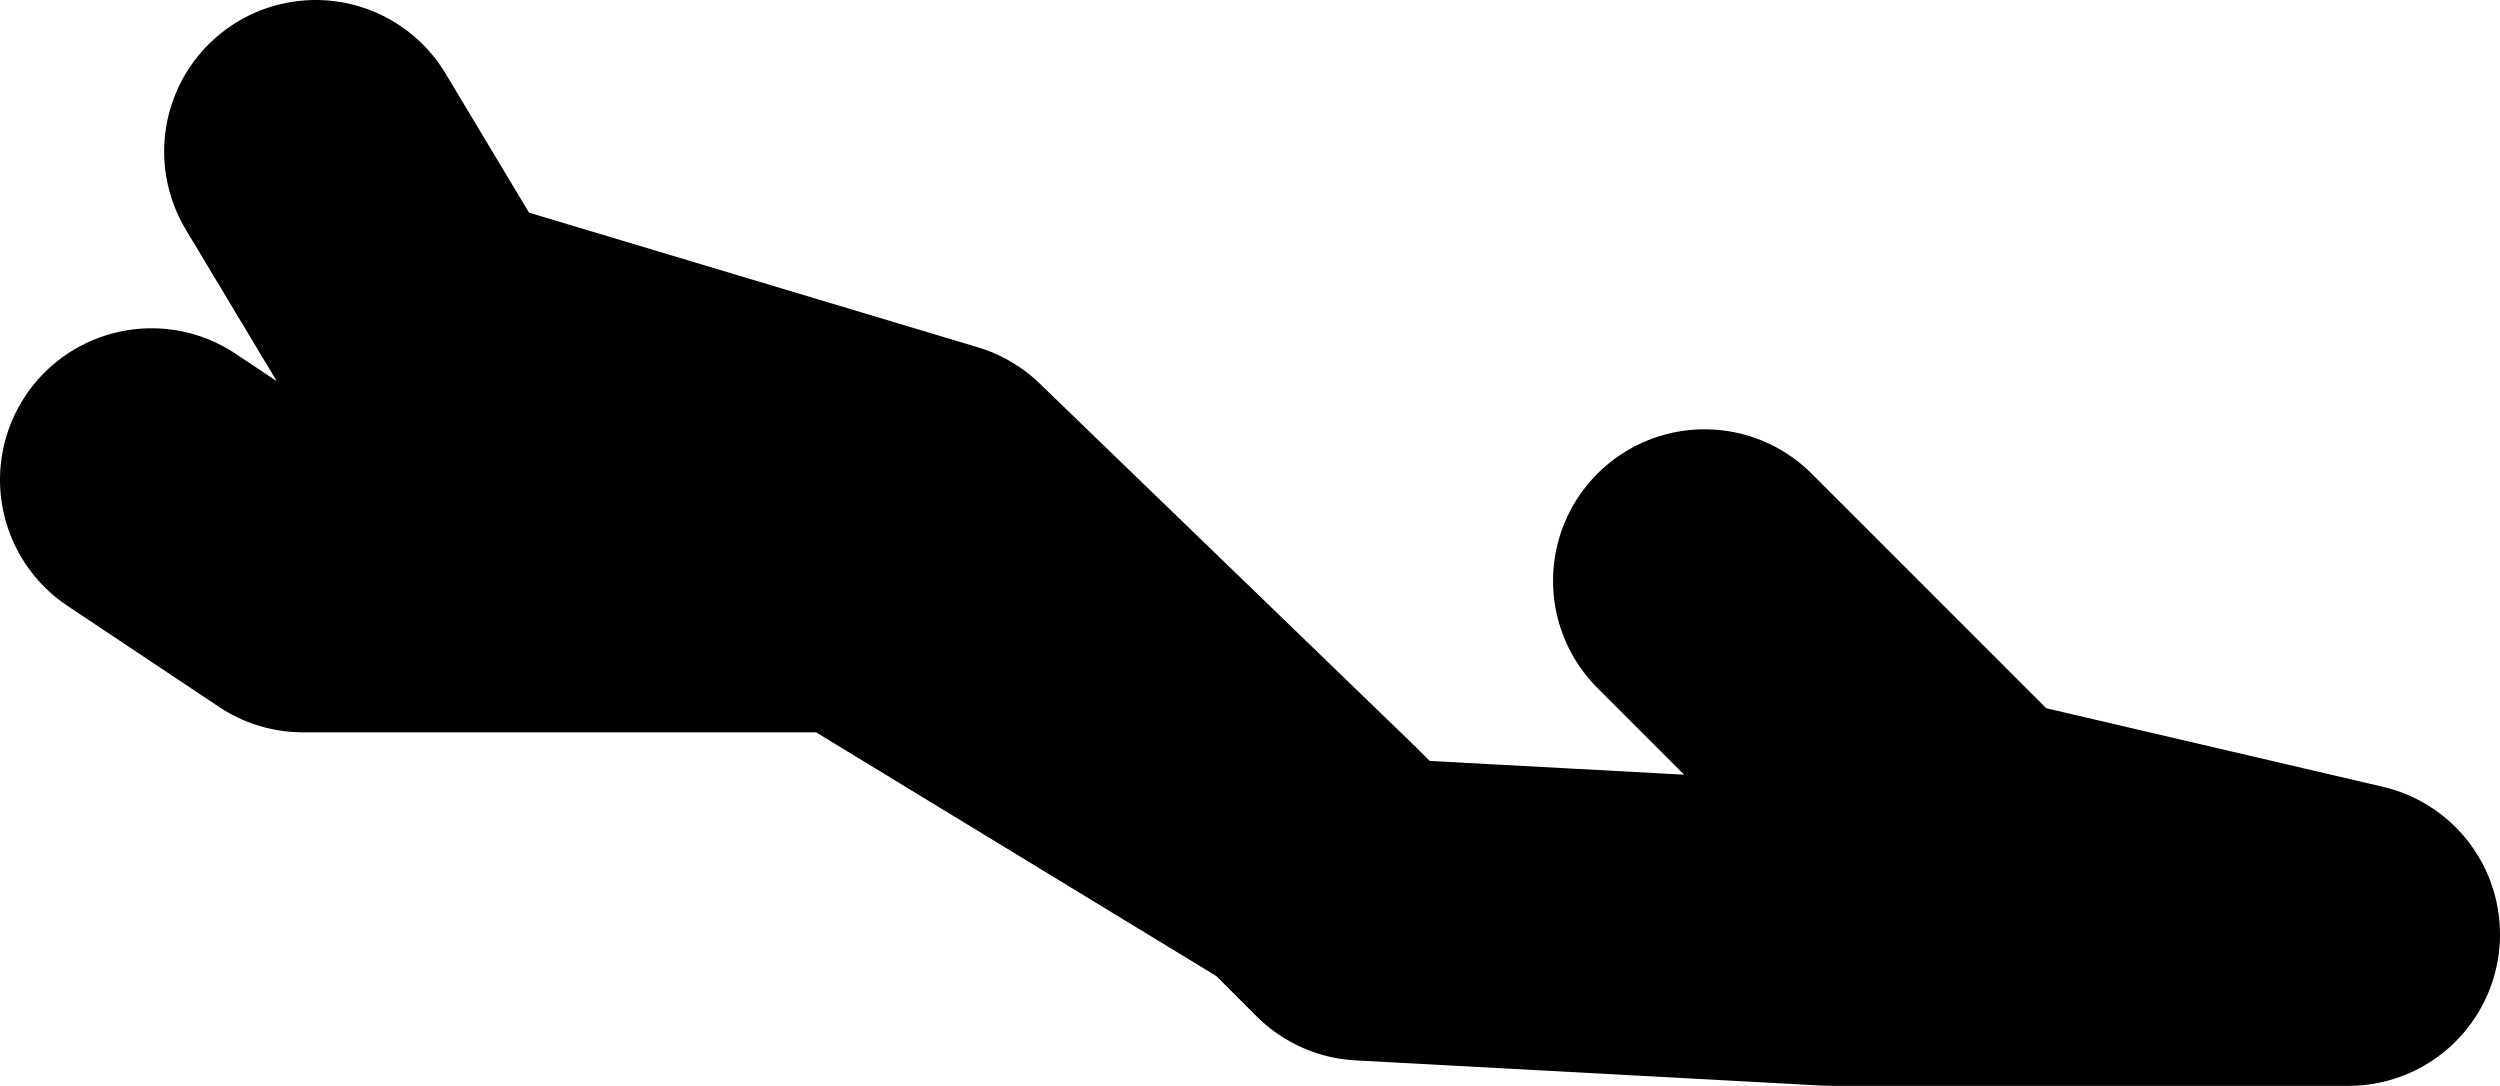
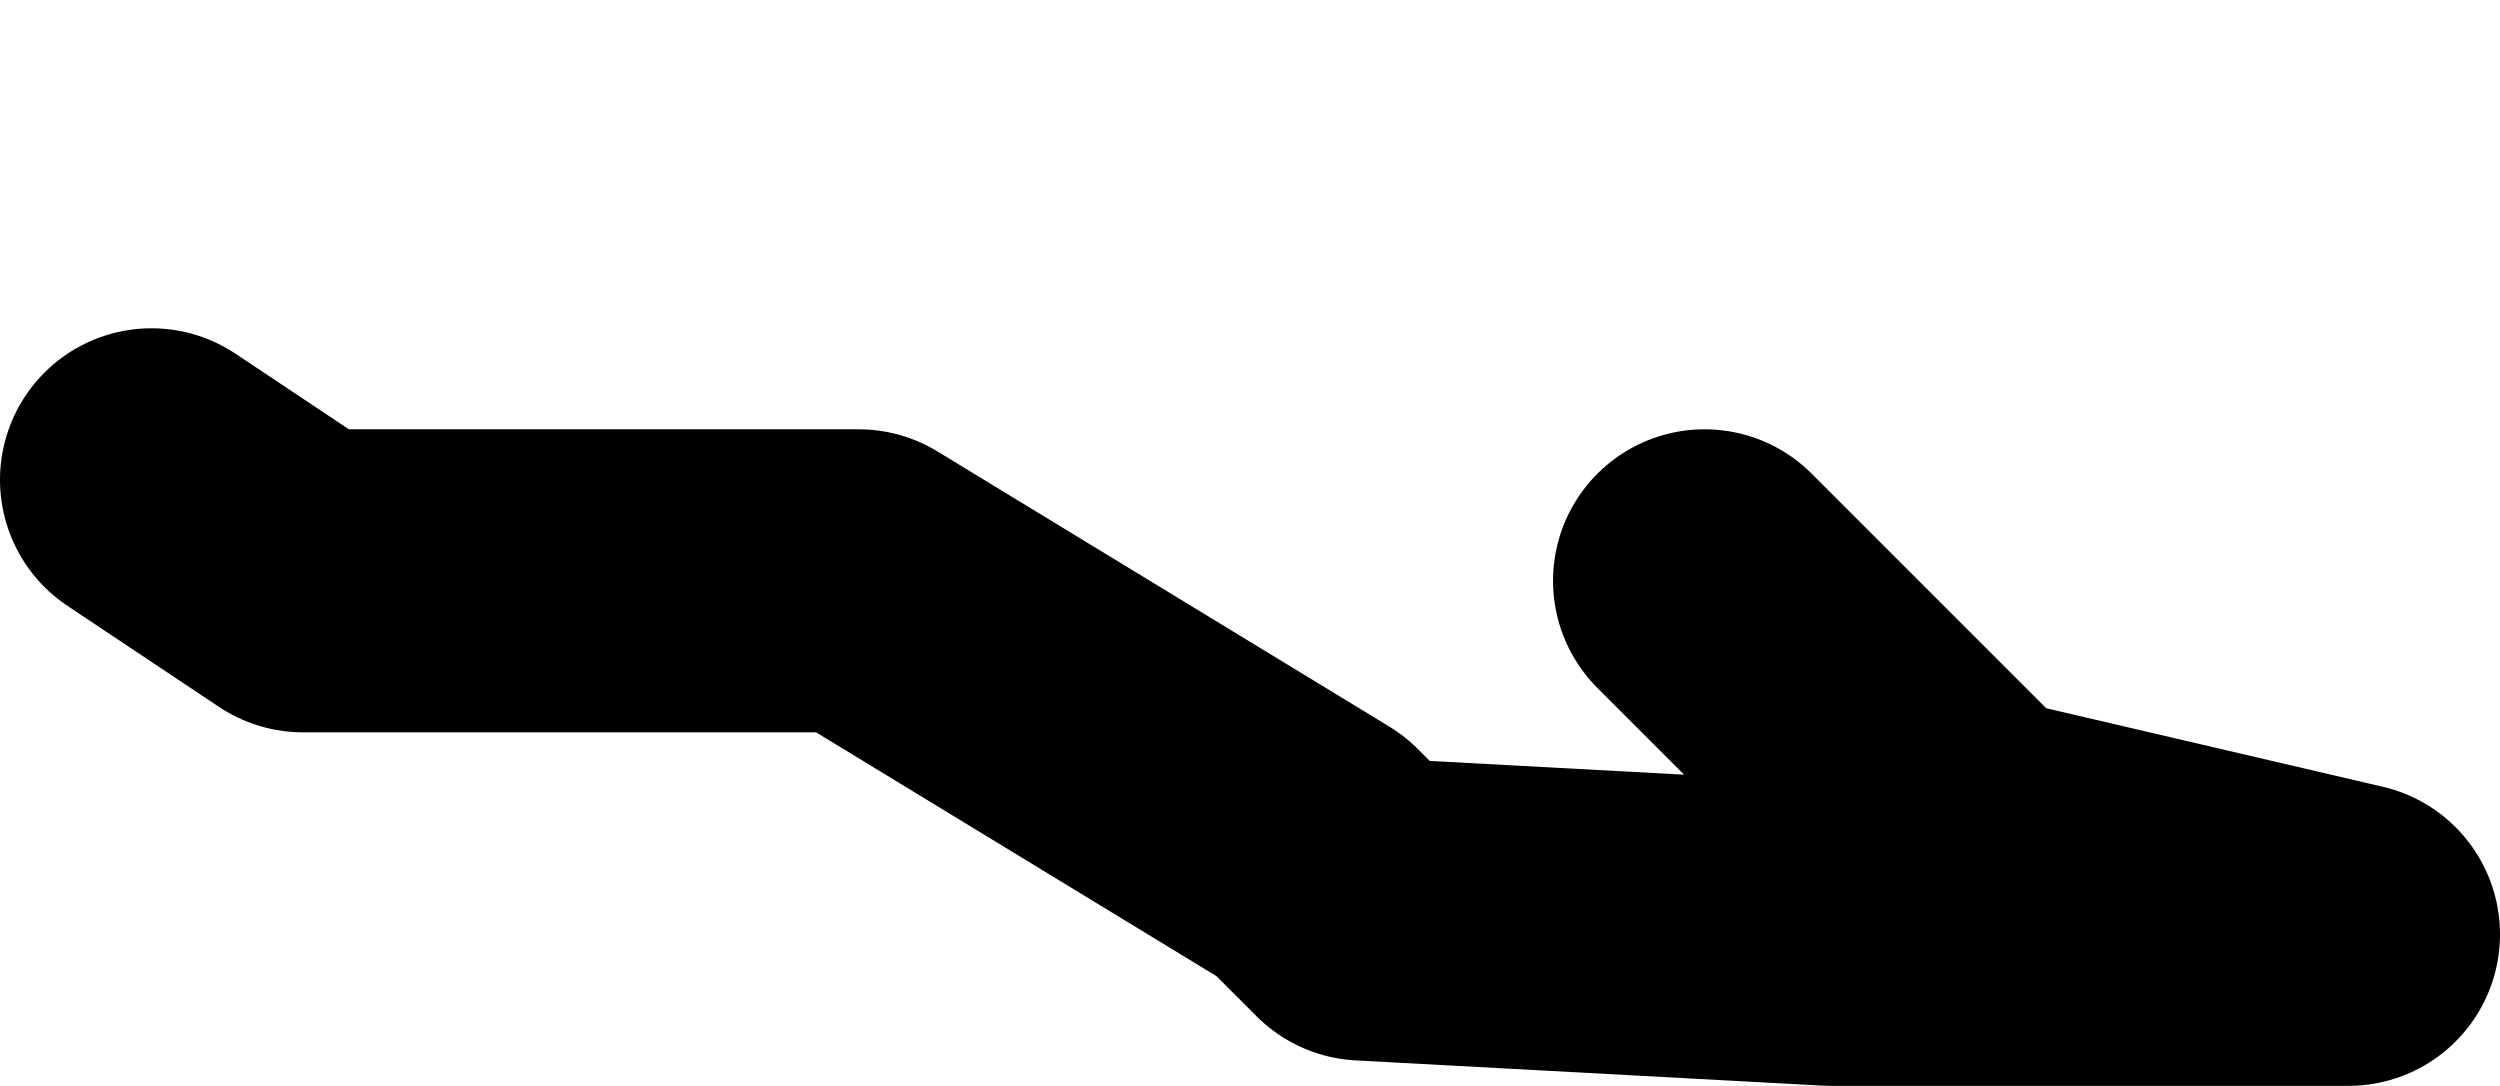
<svg xmlns="http://www.w3.org/2000/svg" height="21.5px" width="49.5px">
  <g transform="matrix(1.0, 0.0, 0.0, 1.0, -68.0, -11.35)">
-     <path d="M101.75 22.85 L107.0 28.1 114.5 29.85 104.25 29.85 95.0 29.35 93.95 28.3 85.0 22.85 74.0 22.85 71.0 20.85 M74.25 14.35 L76.5 18.1 86.5 21.1 93.95 28.3" fill="none" stroke="#000000" stroke-linecap="round" stroke-linejoin="round" stroke-width="6.0" />
+     <path d="M101.75 22.85 L107.0 28.1 114.5 29.85 104.25 29.85 95.0 29.35 93.95 28.3 85.0 22.85 74.0 22.85 71.0 20.85 M74.25 14.35 " fill="none" stroke="#000000" stroke-linecap="round" stroke-linejoin="round" stroke-width="6.0" />
  </g>
</svg>